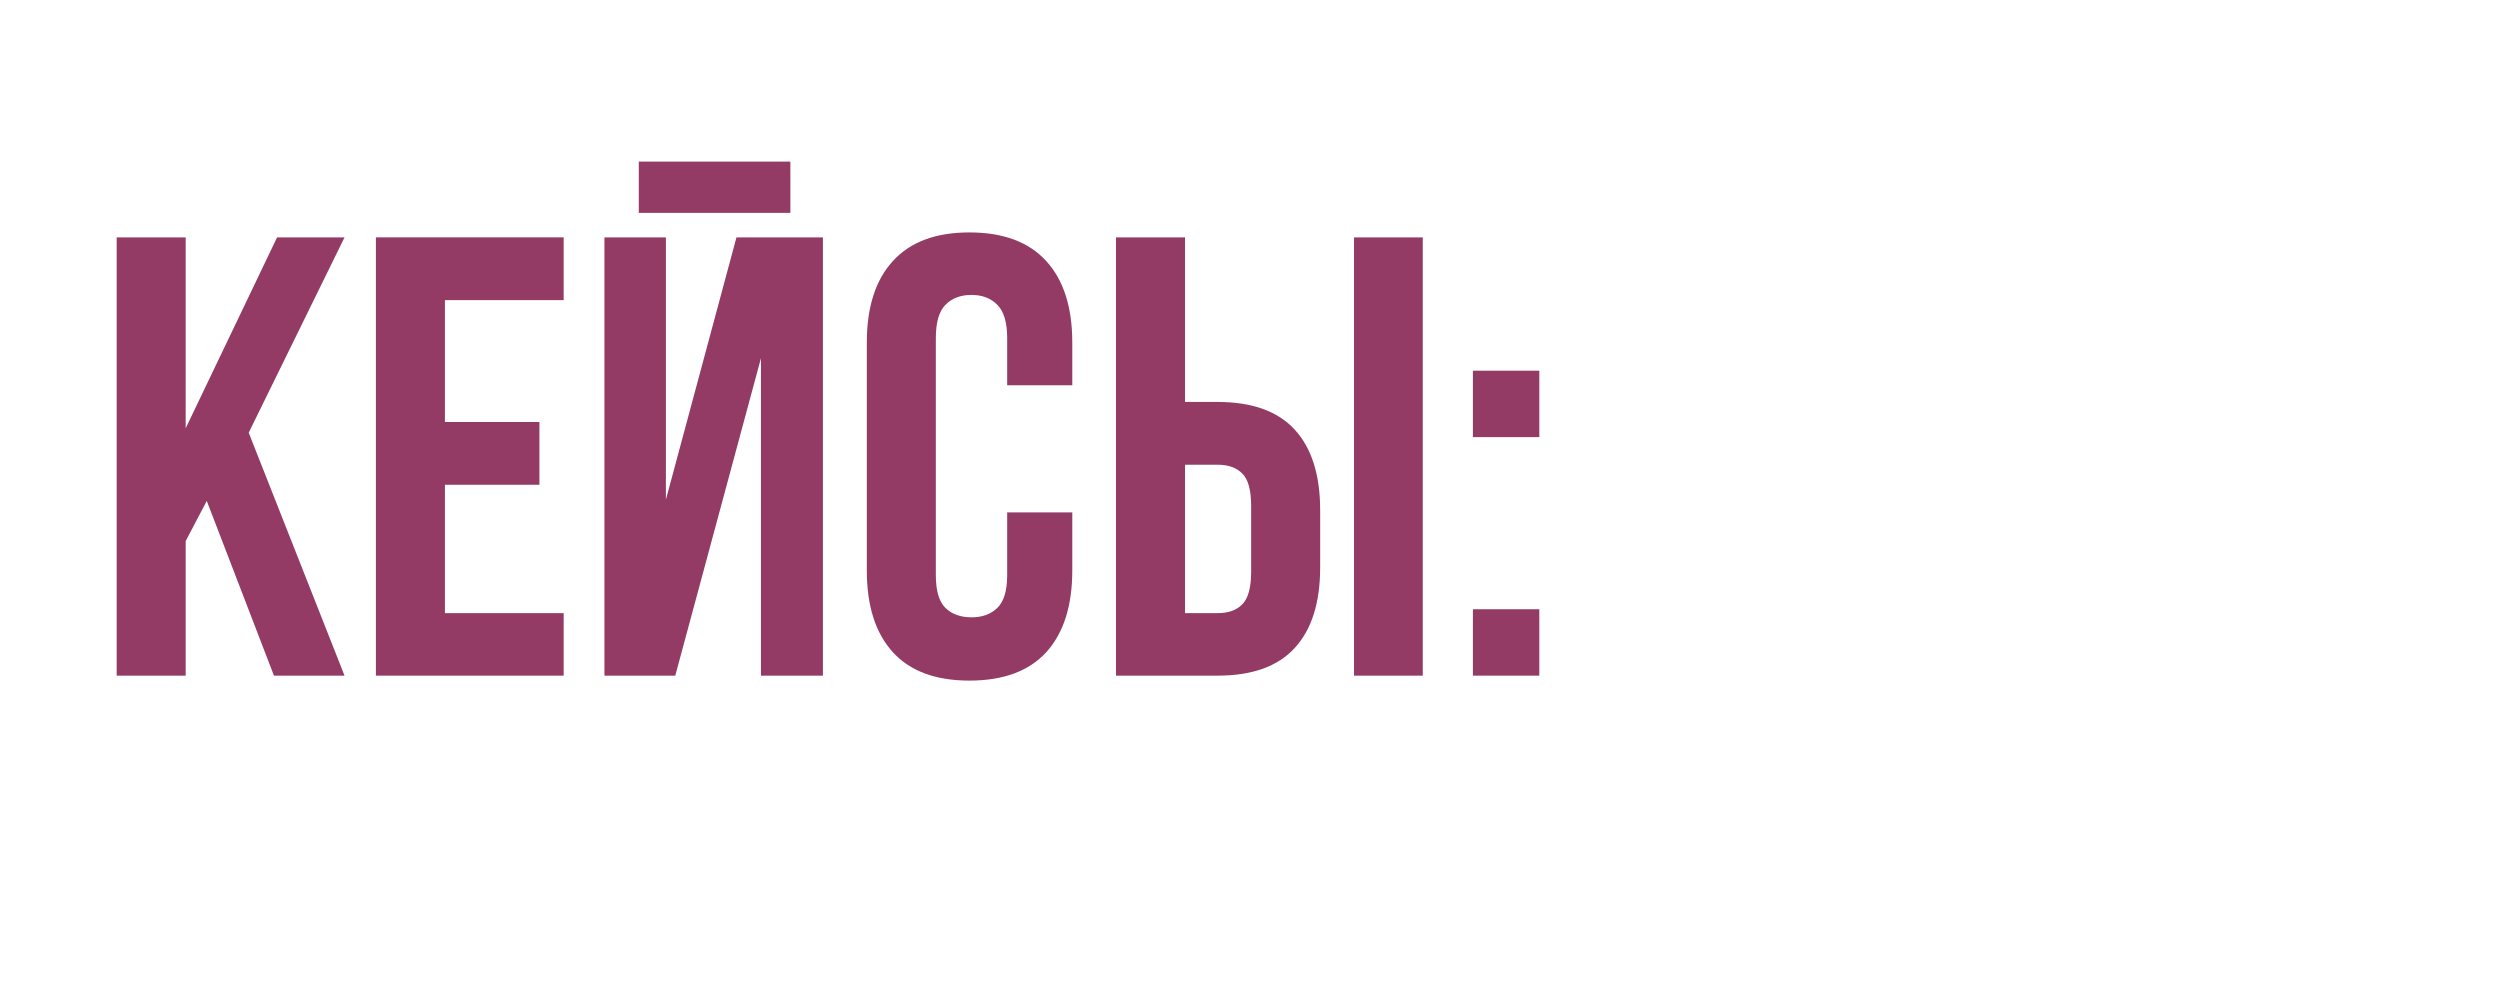
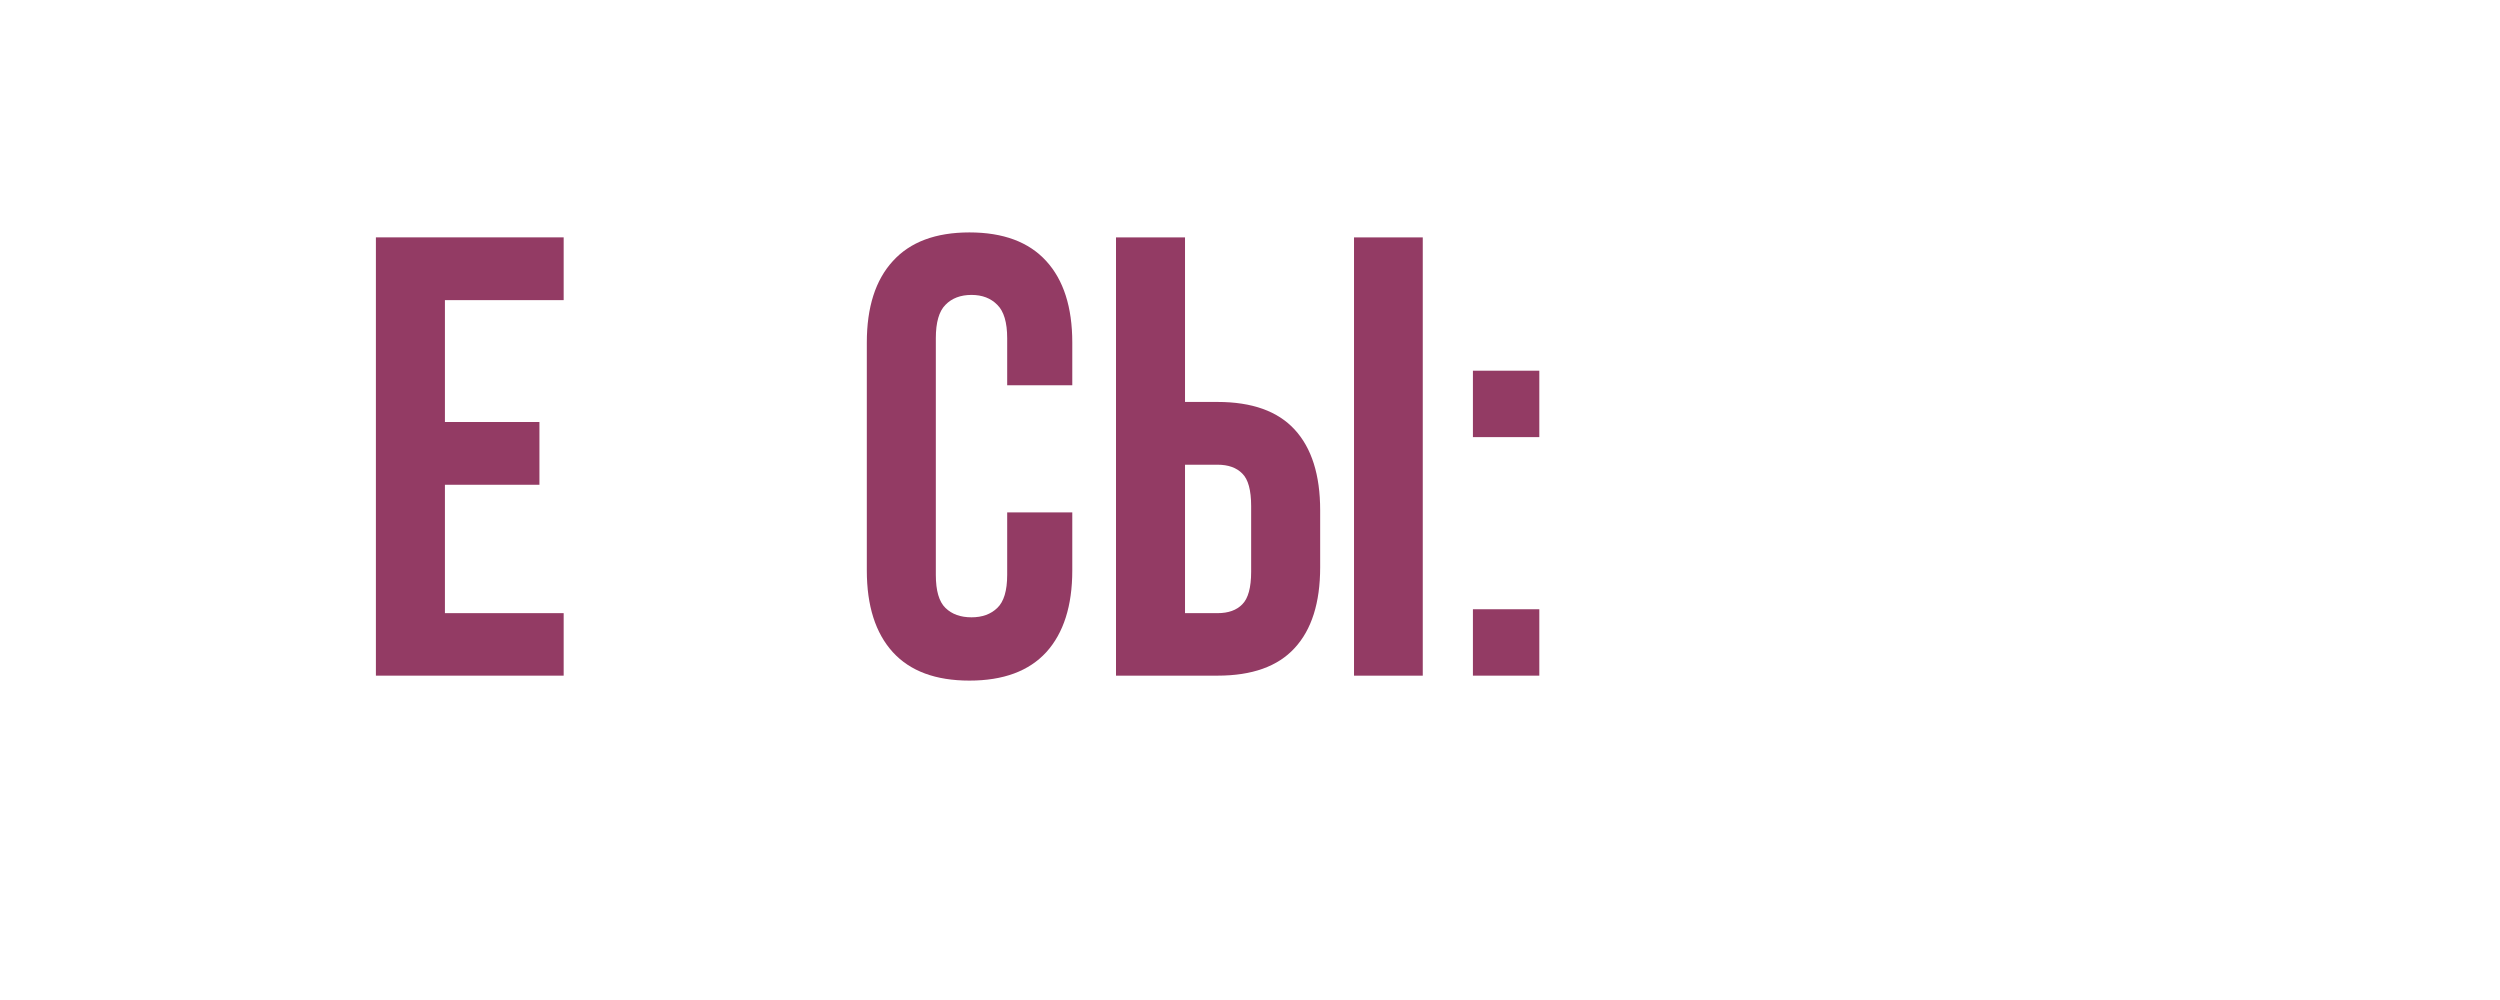
<svg xmlns="http://www.w3.org/2000/svg" width="200" zoomAndPan="magnify" viewBox="0 0 150 60" height="80" preserveAspectRatio="xMidYMid meet" version="1.0">
  <defs>
    <g />
  </defs>
-   <rect x="-15" width="180" fill="#ffffff" y="-6" height="72" fill-opacity="1" />
-   <rect x="-15" width="180" fill="#ffffff" y="-6" height="72" fill-opacity="1" />
  <g fill="#933b64" fill-opacity="1">
    <g transform="translate(5.5, 40.539)">
      <g>
-         <path d="M 6.906 -10.484 L 5.641 -8.078 L 5.641 0 L 1.5 0 L 1.5 -26.297 L 5.641 -26.297 L 5.641 -14.844 L 11.125 -26.297 L 15.172 -26.297 L 9.422 -14.578 L 15.172 0 L 10.938 0 Z M 6.906 -10.484 " />
-       </g>
+         </g>
    </g>
  </g>
  <g fill="#933b64" fill-opacity="1">
    <g transform="translate(21.054, 40.539)">
      <g>
-         <path d="M 5.641 -15.219 L 11.312 -15.219 L 11.312 -11.453 L 5.641 -11.453 L 5.641 -3.75 L 12.766 -3.75 L 12.766 0 L 1.5 0 L 1.5 -26.297 L 12.766 -26.297 L 12.766 -22.531 L 5.641 -22.531 Z M 5.641 -15.219 " />
+         <path d="M 5.641 -15.219 L 11.312 -15.219 L 11.312 -11.453 L 5.641 -11.453 L 5.641 -3.75 L 12.766 -3.75 L 12.766 0 L 1.5 0 L 1.5 -26.297 L 12.766 -26.297 L 12.766 -22.531 L 5.641 -22.531 M 5.641 -15.219 " />
      </g>
    </g>
  </g>
  <g fill="#933b64" fill-opacity="1">
    <g transform="translate(34.766, 40.539)">
      <g>
-         <path d="M 5.75 0 L 1.5 0 L 1.5 -26.297 L 5.188 -26.297 L 5.188 -10.562 L 9.422 -26.297 L 14.609 -26.297 L 14.609 0 L 10.891 0 L 10.891 -19.047 Z M 12.656 -30.844 L 12.656 -27.766 L 3.562 -27.766 L 3.562 -30.844 Z M 12.656 -30.844 " />
-       </g>
+         </g>
    </g>
  </g>
  <g fill="#933b64" fill-opacity="1">
    <g transform="translate(50.884, 40.539)">
      <g>
        <path d="M 13.453 -9.797 L 13.453 -6.312 C 13.453 -4.188 12.93 -2.551 11.891 -1.406 C 10.848 -0.27 9.312 0.297 7.281 0.297 C 5.258 0.297 3.727 -0.27 2.688 -1.406 C 1.645 -2.551 1.125 -4.188 1.125 -6.312 L 1.125 -19.984 C 1.125 -22.109 1.645 -23.738 2.688 -24.875 C 3.727 -26.02 5.258 -26.594 7.281 -26.594 C 9.312 -26.594 10.848 -26.02 11.891 -24.875 C 12.93 -23.738 13.453 -22.109 13.453 -19.984 L 13.453 -17.422 L 9.547 -17.422 L 9.547 -20.25 C 9.547 -21.195 9.348 -21.863 8.953 -22.25 C 8.566 -22.645 8.051 -22.844 7.406 -22.844 C 6.75 -22.844 6.227 -22.645 5.844 -22.25 C 5.457 -21.863 5.266 -21.195 5.266 -20.25 L 5.266 -6.047 C 5.266 -5.098 5.457 -4.438 5.844 -4.062 C 6.227 -3.688 6.75 -3.5 7.406 -3.5 C 8.051 -3.5 8.566 -3.688 8.953 -4.062 C 9.348 -4.438 9.547 -5.098 9.547 -6.047 L 9.547 -9.797 Z M 13.453 -9.797 " />
      </g>
    </g>
  </g>
  <g fill="#933b64" fill-opacity="1">
    <g transform="translate(65.46, 40.539)">
      <g>
        <path d="M 7.594 -3.75 C 8.238 -3.75 8.734 -3.926 9.078 -4.281 C 9.43 -4.633 9.609 -5.285 9.609 -6.234 L 9.609 -10.172 C 9.609 -11.129 9.43 -11.781 9.078 -12.125 C 8.734 -12.477 8.238 -12.656 7.594 -12.656 L 5.641 -12.656 L 5.641 -3.75 Z M 1.5 0 L 1.5 -26.297 L 5.641 -26.297 L 5.641 -16.422 L 7.594 -16.422 C 9.664 -16.422 11.207 -15.867 12.219 -14.766 C 13.238 -13.66 13.75 -12.047 13.75 -9.922 L 13.75 -6.5 C 13.75 -4.375 13.238 -2.758 12.219 -1.656 C 11.207 -0.551 9.664 0 7.594 0 Z M 15.781 -26.297 L 19.906 -26.297 L 19.906 0 L 15.781 0 Z M 15.781 -26.297 " />
      </g>
    </g>
  </g>
  <g fill="#933b64" fill-opacity="1">
    <g transform="translate(86.875, 40.539)">
      <g>
        <path d="M 5.484 -3.984 L 5.484 0 L 1.5 0 L 1.5 -3.984 Z M 5.484 -18.297 L 5.484 -14.312 L 1.5 -14.312 L 1.5 -18.297 Z M 5.484 -18.297 " />
      </g>
    </g>
  </g>
</svg>